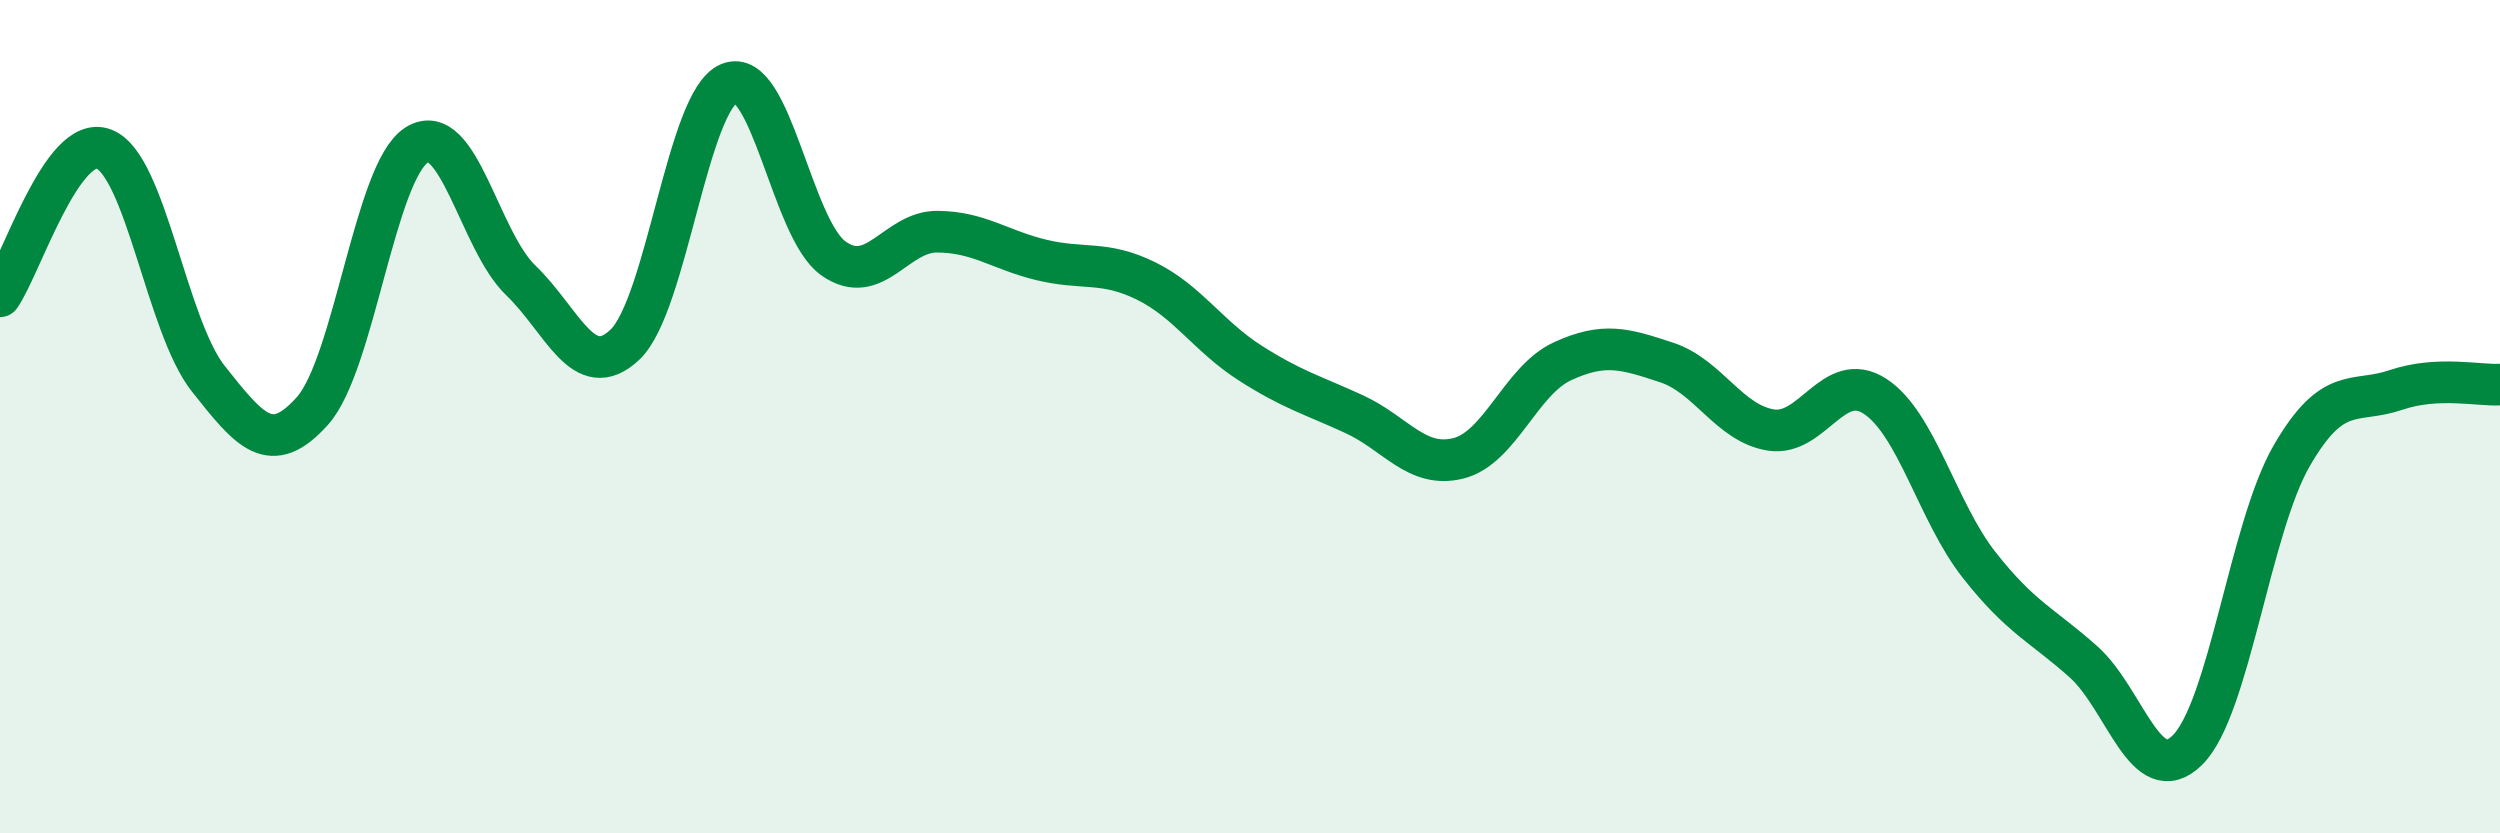
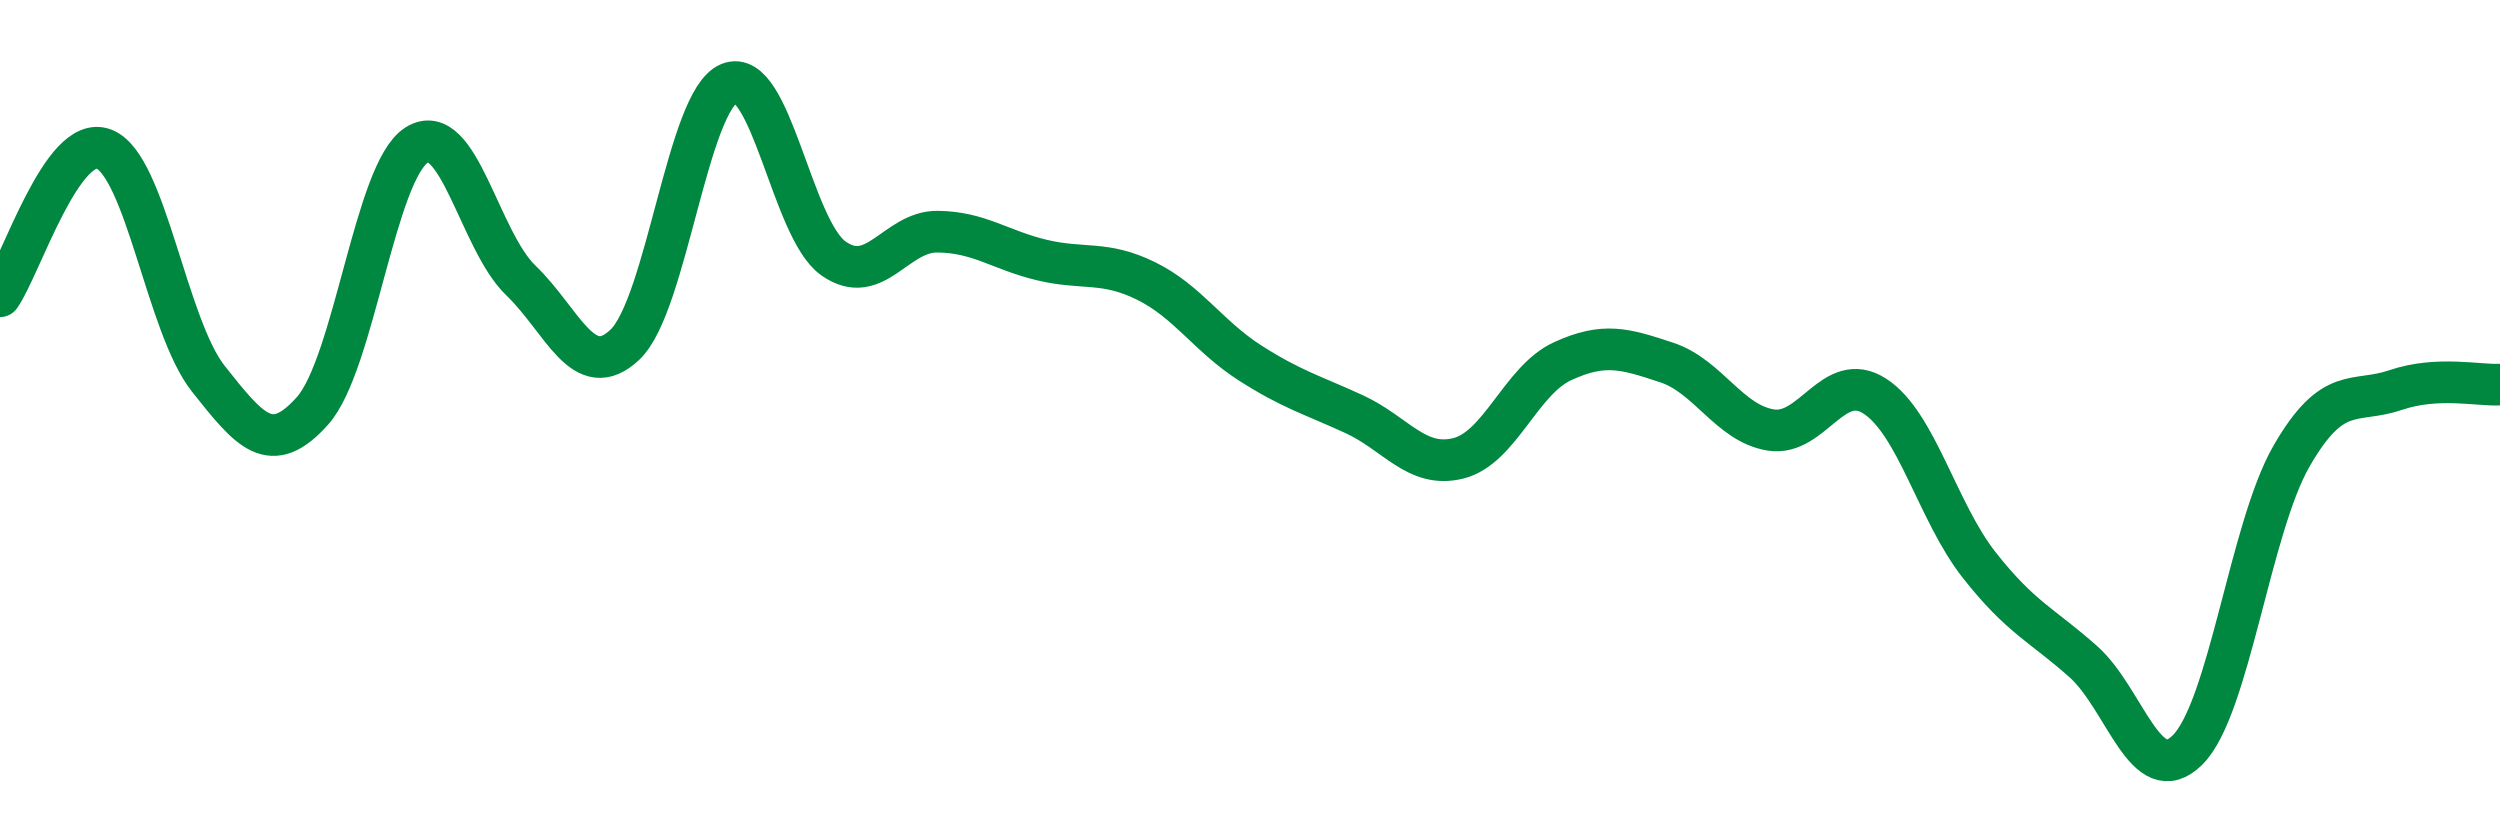
<svg xmlns="http://www.w3.org/2000/svg" width="60" height="20" viewBox="0 0 60 20">
-   <path d="M 0,7.11 C 0.5,6.4 1.5,3.18 2.5,3.58 C 3.5,3.98 4,7.83 5,9.09 C 6,10.35 6.5,10.98 7.5,9.86 C 8.5,8.74 9,4.11 10,3.48 C 11,2.85 11.5,5.77 12.5,6.73 C 13.5,7.69 14,9.22 15,8.27 C 16,7.32 16.5,2.41 17.5,2 C 18.5,1.59 19,5.49 20,6.2 C 21,6.91 21.5,5.55 22.5,5.56 C 23.5,5.57 24,6 25,6.24 C 26,6.48 26.5,6.25 27.5,6.74 C 28.5,7.23 29,8.07 30,8.71 C 31,9.35 31.5,9.48 32.5,9.94 C 33.5,10.4 34,11.25 35,11 C 36,10.75 36.5,9.13 37.5,8.67 C 38.5,8.21 39,8.37 40,8.7 C 41,9.03 41.5,10.16 42.5,10.32 C 43.5,10.48 44,8.86 45,9.51 C 46,10.16 46.5,12.29 47.5,13.56 C 48.5,14.83 49,14.99 50,15.88 C 51,16.77 51.5,18.99 52.5,18 C 53.5,17.01 54,12.67 55,10.94 C 56,9.21 56.5,9.7 57.5,9.36 C 58.5,9.02 59.5,9.26 60,9.23L60 20L0 20Z" fill="#008740" opacity="0.1" stroke-linecap="round" stroke-linejoin="round" />
  <path d="M 0,7.11 C 0.5,6.4 1.5,3.18 2.5,3.58 C 3.5,3.98 4,7.83 5,9.09 C 6,10.35 6.5,10.98 7.5,9.86 C 8.5,8.74 9,4.11 10,3.48 C 11,2.85 11.5,5.77 12.5,6.73 C 13.5,7.69 14,9.22 15,8.27 C 16,7.32 16.5,2.41 17.5,2 C 18.5,1.59 19,5.49 20,6.2 C 21,6.91 21.5,5.55 22.5,5.56 C 23.5,5.57 24,6 25,6.24 C 26,6.48 26.5,6.25 27.5,6.74 C 28.5,7.23 29,8.07 30,8.71 C 31,9.35 31.5,9.48 32.5,9.94 C 33.5,10.4 34,11.25 35,11 C 36,10.75 36.5,9.13 37.5,8.67 C 38.5,8.21 39,8.37 40,8.7 C 41,9.03 41.5,10.16 42.5,10.32 C 43.5,10.48 44,8.86 45,9.51 C 46,10.16 46.5,12.29 47.5,13.56 C 48.5,14.83 49,14.99 50,15.88 C 51,16.77 51.5,18.99 52.5,18 C 53.5,17.01 54,12.67 55,10.94 C 56,9.21 56.5,9.7 57.5,9.36 C 58.5,9.02 59.5,9.26 60,9.23" stroke="#008740" stroke-width="1" fill="none" stroke-linecap="round" stroke-linejoin="round" />
</svg>